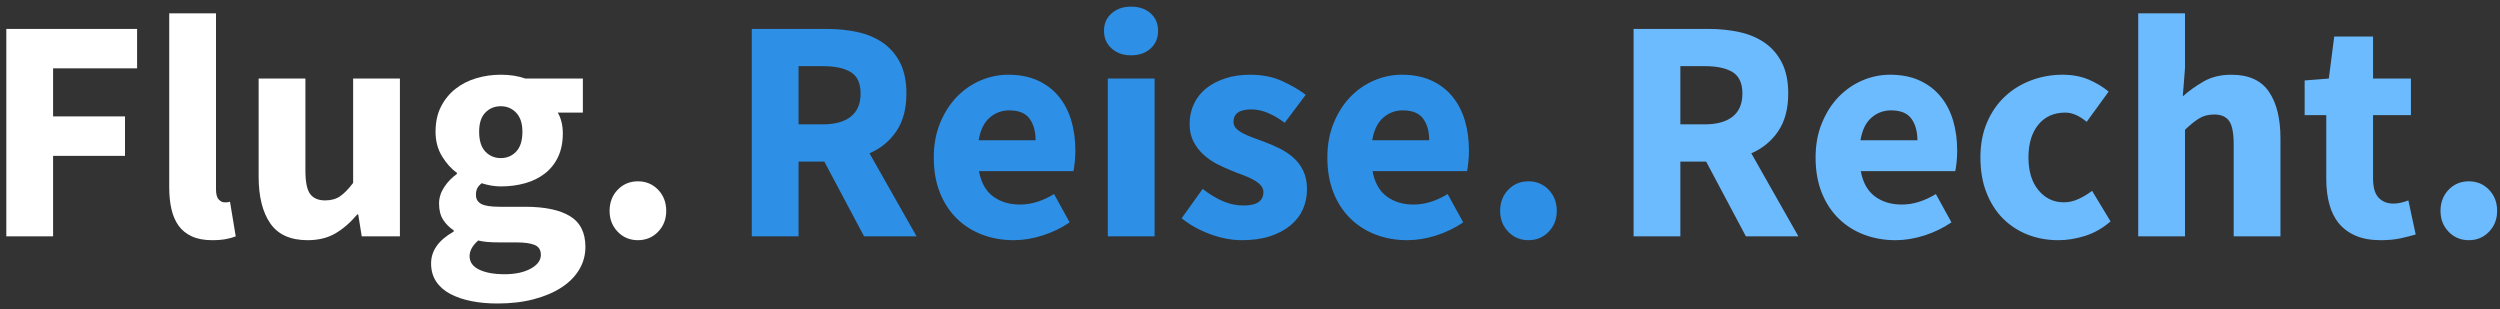
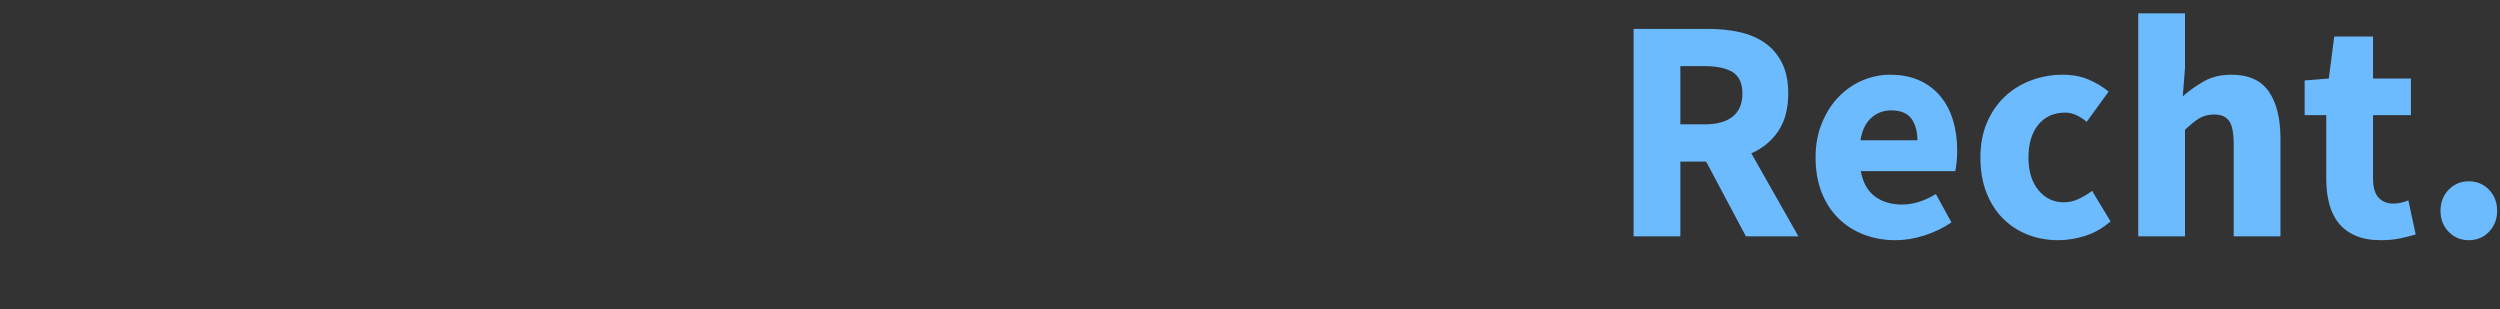
<svg xmlns="http://www.w3.org/2000/svg" width="275px" height="34px" viewBox="0 0 275 34" version="1.1">
  <rect x="0" y="0" width="275" height="34" fill="#333333" stroke="none" />
  <title>Footer Logo</title>
  <desc>Created with Sketch.</desc>
  <g id="Desktop" stroke="none" stroke-width="1" fill="none" fill-rule="evenodd">
    <g id="Home_01" transform="translate(-152, -3980)" fill-rule="nonzero">
      <g id="Footer-Logo" transform="translate(152.695, 3980.73)">
-         <path d="M5.145,25.27 L5.145,16.415 L13.055,16.415 L13.055,12.075 L5.145,12.075 L5.145,6.79 L14.385,6.79 L14.385,2.45 L7.10542736e-14,2.45 L7.10542736e-14,25.27 L5.145,25.27 Z M22.645,25.69 C23.228,25.69 23.736,25.649 24.168,25.567 C24.599,25.486 24.955,25.387 25.235,25.27 L25.235,25.27 L24.605,21.455 C24.465,21.502 24.354,21.525 24.273,21.525 L24.273,21.525 L23.975,21.525 C23.765,21.525 23.561,21.42 23.363,21.21 C23.164,21 23.065,20.627 23.065,20.09 L23.065,20.09 L23.065,0.735 L17.92,0.735 L17.92,19.88 C17.92,20.767 18.002,21.566 18.165,22.277 C18.328,22.989 18.591,23.596 18.953,24.098 C19.314,24.599 19.798,24.99 20.405,25.27 C21.012,25.55 21.758,25.69 22.645,25.69 Z M33.145,25.69 C34.335,25.69 35.356,25.439 36.208,24.938 C37.059,24.436 37.858,23.742 38.605,22.855 L38.605,22.855 L38.71,22.855 L39.095,25.27 L43.295,25.27 L43.295,7.91 L38.15,7.91 L38.15,19.39 C37.637,20.067 37.158,20.557 36.715,20.86 C36.272,21.163 35.723,21.315 35.07,21.315 C34.323,21.315 33.775,21.082 33.425,20.615 C33.075,20.148 32.9,19.285 32.9,18.025 L32.9,18.025 L32.9,7.91 L27.755,7.91 L27.755,18.69 C27.755,20.883 28.181,22.598 29.032,23.835 C29.884,25.072 31.255,25.69 33.145,25.69 Z M54.005,32.655 C55.498,32.655 56.84,32.498 58.03,32.182 C59.22,31.867 60.235,31.436 61.075,30.887 C61.915,30.339 62.562,29.686 63.017,28.927 C63.472,28.169 63.7,27.335 63.7,26.425 C63.7,24.862 63.134,23.736 62.002,23.047 C60.871,22.359 59.232,22.015 57.085,22.015 L57.085,22.015 L54.285,22.015 C53.305,22.015 52.623,21.91 52.237,21.7 C51.852,21.49 51.66,21.163 51.66,20.72 C51.66,20.417 51.707,20.172 51.8,19.985 C51.893,19.798 52.057,19.612 52.29,19.425 C53.013,19.658 53.713,19.775 54.39,19.775 C55.347,19.775 56.239,19.658 57.068,19.425 C57.896,19.192 58.619,18.836 59.237,18.358 C59.856,17.879 60.34,17.273 60.69,16.538 C61.04,15.803 61.215,14.933 61.215,13.93 C61.215,13.463 61.163,13.032 61.057,12.635 C60.953,12.238 60.818,11.912 60.655,11.655 L60.655,11.655 L63.42,11.655 L63.42,7.91 L57.085,7.91 C56.315,7.63 55.417,7.49 54.39,7.49 C53.457,7.49 52.558,7.618 51.695,7.875 C50.832,8.132 50.068,8.523 49.403,9.047 C48.737,9.572 48.207,10.226 47.81,11.008 C47.413,11.789 47.215,12.705 47.215,13.755 C47.215,14.782 47.454,15.686 47.932,16.468 C48.411,17.249 48.953,17.85 49.56,18.27 L49.56,18.27 L49.56,18.41 C49,18.807 48.533,19.291 48.16,19.863 C47.787,20.434 47.6,21.035 47.6,21.665 C47.6,22.388 47.752,22.983 48.055,23.45 C48.358,23.917 48.743,24.302 49.21,24.605 L49.21,24.605 L49.21,24.745 C47.553,25.678 46.725,26.845 46.725,28.245 C46.725,29.015 46.912,29.68 47.285,30.24 C47.658,30.8 48.178,31.255 48.843,31.605 C49.508,31.955 50.278,32.218 51.153,32.392 C52.028,32.568 52.978,32.655 54.005,32.655 Z M54.39,16.66 C53.713,16.66 53.148,16.421 52.693,15.943 C52.237,15.464 52.01,14.735 52.01,13.755 C52.01,12.822 52.237,12.122 52.693,11.655 C53.148,11.188 53.713,10.955 54.39,10.955 C55.067,10.955 55.633,11.194 56.087,11.672 C56.542,12.151 56.77,12.845 56.77,13.755 C56.77,14.735 56.542,15.464 56.087,15.943 C55.633,16.421 55.067,16.66 54.39,16.66 Z M54.81,29.435 C53.643,29.435 52.71,29.266 52.01,28.927 C51.31,28.589 50.96,28.093 50.96,27.44 C50.96,26.857 51.275,26.285 51.905,25.725 C52.185,25.795 52.512,25.848 52.885,25.883 C53.258,25.918 53.748,25.935 54.355,25.935 L54.355,25.935 L56.14,25.935 C57.003,25.935 57.663,26.028 58.117,26.215 C58.572,26.402 58.8,26.763 58.8,27.3 C58.8,27.907 58.427,28.414 57.68,28.823 C56.933,29.231 55.977,29.435 54.81,29.435 Z M69.475,25.69 C70.362,25.69 71.103,25.381 71.698,24.762 C72.293,24.144 72.59,23.38 72.59,22.47 C72.59,21.537 72.293,20.761 71.698,20.142 C71.103,19.524 70.362,19.215 69.475,19.215 C68.588,19.215 67.847,19.524 67.252,20.142 C66.657,20.761 66.36,21.537 66.36,22.47 C66.36,23.38 66.657,24.144 67.252,24.762 C67.847,25.381 68.588,25.69 69.475,25.69 Z" id="Flug." fill="#FFFFFF" />
-         <path d="M87.145,25.27 L87.145,17.045 L89.98,17.045 L94.355,25.27 L100.13,25.27 L94.95,16.135 C96.187,15.598 97.172,14.787 97.907,13.703 C98.642,12.617 99.01,11.235 99.01,9.555 C99.01,8.202 98.777,7.07 98.31,6.16 C97.843,5.25 97.213,4.521 96.42,3.973 C95.627,3.424 94.699,3.033 93.638,2.8 C92.576,2.567 91.438,2.45 90.225,2.45 L90.225,2.45 L82,2.45 L82,25.27 L87.145,25.27 Z M89.805,12.95 L87.145,12.95 L87.145,6.545 L89.805,6.545 C91.158,6.545 92.191,6.767 92.903,7.21 C93.614,7.653 93.97,8.435 93.97,9.555 C93.97,10.675 93.614,11.521 92.903,12.092 C92.191,12.664 91.158,12.95 89.805,12.95 L89.805,12.95 Z M110.805,25.69 C111.855,25.69 112.922,25.515 114.007,25.165 C115.093,24.815 116.078,24.337 116.965,23.73 L116.965,23.73 L115.25,20.615 C113.99,21.385 112.742,21.77 111.505,21.77 C110.338,21.77 109.353,21.473 108.547,20.878 C107.743,20.282 107.223,19.355 106.99,18.095 L106.99,18.095 L117.385,18.095 C117.432,17.885 117.478,17.57 117.525,17.15 C117.572,16.73 117.595,16.287 117.595,15.82 C117.595,14.63 117.443,13.527 117.14,12.512 C116.837,11.498 116.376,10.617 115.757,9.87 C115.139,9.123 114.369,8.54 113.448,8.12 C112.526,7.7 111.447,7.49 110.21,7.49 C109.16,7.49 108.145,7.7 107.165,8.12 C106.185,8.54 105.316,9.141 104.558,9.922 C103.799,10.704 103.187,11.661 102.72,12.793 C102.253,13.924 102.02,15.19 102.02,16.59 C102.02,18.037 102.242,19.32 102.685,20.44 C103.128,21.56 103.747,22.511 104.54,23.293 C105.333,24.074 106.267,24.669 107.34,25.078 C108.413,25.486 109.568,25.69 110.805,25.69 Z M113.22,14.7 L106.955,14.7 C107.142,13.58 107.544,12.752 108.162,12.215 C108.781,11.678 109.498,11.41 110.315,11.41 C111.365,11.41 112.112,11.713 112.555,12.32 C112.998,12.927 113.22,13.72 113.22,14.7 L113.22,14.7 Z M123.72,5.355 C124.607,5.355 125.324,5.104 125.873,4.603 C126.421,4.101 126.695,3.453 126.695,2.66 C126.695,1.867 126.421,1.225 125.873,0.735 C125.324,0.245 124.607,-2.13162821e-13 123.72,-2.13162821e-13 C122.857,-2.13162821e-13 122.145,0.245 121.585,0.735 C121.025,1.225 120.745,1.867 120.745,2.66 C120.745,3.453 121.025,4.101 121.585,4.603 C122.145,5.104 122.857,5.355 123.72,5.355 Z M126.31,25.27 L126.31,7.91 L121.165,7.91 L121.165,25.27 L126.31,25.27 Z M135.935,25.69 C137.102,25.69 138.128,25.544 139.015,25.253 C139.902,24.961 140.648,24.564 141.255,24.062 C141.862,23.561 142.317,22.972 142.62,22.295 C142.923,21.618 143.075,20.883 143.075,20.09 C143.075,19.297 142.935,18.614 142.655,18.043 C142.375,17.471 142.007,16.987 141.553,16.59 C141.097,16.193 140.596,15.861 140.048,15.592 C139.499,15.324 138.945,15.085 138.385,14.875 C137.942,14.712 137.516,14.554 137.107,14.402 C136.699,14.251 136.338,14.093 136.023,13.93 C135.708,13.767 135.457,13.586 135.27,13.387 C135.083,13.189 134.99,12.95 134.99,12.67 C134.99,11.76 135.643,11.305 136.95,11.305 C137.557,11.305 138.163,11.433 138.77,11.69 C139.377,11.947 139.995,12.308 140.625,12.775 L140.625,12.775 L142.935,9.695 C142.188,9.135 141.313,8.627 140.31,8.172 C139.307,7.718 138.14,7.49 136.81,7.49 C135.807,7.49 134.897,7.624 134.08,7.893 C133.263,8.161 132.563,8.528 131.98,8.995 C131.397,9.462 130.947,10.033 130.632,10.71 C130.317,11.387 130.16,12.122 130.16,12.915 C130.16,13.638 130.3,14.274 130.58,14.822 C130.86,15.371 131.222,15.849 131.665,16.258 C132.108,16.666 132.598,17.01 133.135,17.29 C133.672,17.57 134.208,17.815 134.745,18.025 C135.188,18.212 135.62,18.381 136.04,18.532 C136.46,18.684 136.839,18.853 137.178,19.04 C137.516,19.227 137.784,19.431 137.982,19.652 C138.181,19.874 138.28,20.125 138.28,20.405 C138.28,20.872 138.105,21.233 137.755,21.49 C137.405,21.747 136.845,21.875 136.075,21.875 C135.328,21.875 134.593,21.723 133.87,21.42 C133.147,21.117 132.388,20.662 131.595,20.055 L131.595,20.055 L129.285,23.275 C130.172,23.998 131.216,24.582 132.417,25.025 C133.619,25.468 134.792,25.69 135.935,25.69 Z M154.1,25.69 C155.15,25.69 156.218,25.515 157.303,25.165 C158.387,24.815 159.373,24.337 160.26,23.73 L160.26,23.73 L158.545,20.615 C157.285,21.385 156.037,21.77 154.8,21.77 C153.633,21.77 152.648,21.473 151.843,20.878 C151.037,20.282 150.518,19.355 150.285,18.095 L150.285,18.095 L160.68,18.095 C160.727,17.885 160.773,17.57 160.82,17.15 C160.867,16.73 160.89,16.287 160.89,15.82 C160.89,14.63 160.738,13.527 160.435,12.512 C160.132,11.498 159.671,10.617 159.053,9.87 C158.434,9.123 157.664,8.54 156.743,8.12 C155.821,7.7 154.742,7.49 153.505,7.49 C152.455,7.49 151.44,7.7 150.46,8.12 C149.48,8.54 148.611,9.141 147.852,9.922 C147.094,10.704 146.482,11.661 146.015,12.793 C145.548,13.924 145.315,15.19 145.315,16.59 C145.315,18.037 145.537,19.32 145.98,20.44 C146.423,21.56 147.042,22.511 147.835,23.293 C148.628,24.074 149.562,24.669 150.635,25.078 C151.708,25.486 152.863,25.69 154.1,25.69 Z M156.515,14.7 L150.25,14.7 C150.437,13.58 150.839,12.752 151.458,12.215 C152.076,11.678 152.793,11.41 153.61,11.41 C154.66,11.41 155.407,11.713 155.85,12.32 C156.293,12.927 156.515,13.72 156.515,14.7 L156.515,14.7 Z M167.435,25.69 C168.322,25.69 169.062,25.381 169.657,24.762 C170.252,24.144 170.55,23.38 170.55,22.47 C170.55,21.537 170.252,20.761 169.657,20.142 C169.062,19.524 168.322,19.215 167.435,19.215 C166.548,19.215 165.808,19.524 165.213,20.142 C164.618,20.761 164.32,21.537 164.32,22.47 C164.32,23.38 164.618,24.144 165.213,24.762 C165.808,25.381 166.548,25.69 167.435,25.69 Z" id="Reise." fill="#2D90E6" />
        <path d="M184.145,25.27 L184.145,17.045 L186.98,17.045 L191.355,25.27 L197.13,25.27 L191.95,16.135 C193.187,15.598 194.173,14.787 194.907,13.703 C195.643,12.617 196.01,11.235 196.01,9.555 C196.01,8.202 195.777,7.07 195.31,6.16 C194.843,5.25 194.213,4.521 193.42,3.973 C192.627,3.424 191.699,3.033 190.637,2.8 C189.576,2.567 188.438,2.45 187.225,2.45 L187.225,2.45 L179,2.45 L179,25.27 L184.145,25.27 Z M186.805,12.95 L184.145,12.95 L184.145,6.545 L186.805,6.545 C188.158,6.545 189.191,6.767 189.903,7.21 C190.614,7.653 190.97,8.435 190.97,9.555 C190.97,10.675 190.614,11.521 189.903,12.092 C189.191,12.664 188.158,12.95 186.805,12.95 L186.805,12.95 Z M207.805,25.69 C208.855,25.69 209.923,25.515 211.007,25.165 C212.093,24.815 213.078,24.337 213.965,23.73 L213.965,23.73 L212.25,20.615 C210.99,21.385 209.742,21.77 208.505,21.77 C207.338,21.77 206.352,21.473 205.548,20.878 C204.743,20.282 204.223,19.355 203.99,18.095 L203.99,18.095 L214.385,18.095 C214.432,17.885 214.478,17.57 214.525,17.15 C214.572,16.73 214.595,16.287 214.595,15.82 C214.595,14.63 214.443,13.527 214.14,12.512 C213.837,11.498 213.376,10.617 212.757,9.87 C212.139,9.123 211.369,8.54 210.447,8.12 C209.526,7.7 208.447,7.49 207.21,7.49 C206.16,7.49 205.145,7.7 204.165,8.12 C203.185,8.54 202.316,9.141 201.558,9.922 C200.799,10.704 200.187,11.661 199.72,12.793 C199.253,13.924 199.02,15.19 199.02,16.59 C199.02,18.037 199.242,19.32 199.685,20.44 C200.128,21.56 200.747,22.511 201.54,23.293 C202.333,24.074 203.267,24.669 204.34,25.078 C205.413,25.486 206.568,25.69 207.805,25.69 Z M210.22,14.7 L203.955,14.7 C204.142,13.58 204.544,12.752 205.162,12.215 C205.781,11.678 206.498,11.41 207.315,11.41 C208.365,11.41 209.112,11.713 209.555,12.32 C209.998,12.927 210.22,13.72 210.22,14.7 L210.22,14.7 Z M225.725,25.69 C226.682,25.69 227.662,25.532 228.665,25.218 C229.668,24.902 230.602,24.372 231.465,23.625 L231.465,23.625 L229.435,20.265 C228.968,20.615 228.472,20.913 227.947,21.157 C227.423,21.402 226.88,21.525 226.32,21.525 C225.2,21.525 224.273,21.082 223.537,20.195 C222.803,19.308 222.435,18.107 222.435,16.59 C222.435,15.073 222.797,13.872 223.52,12.985 C224.243,12.098 225.235,11.655 226.495,11.655 C227.242,11.655 228.023,11.993 228.84,12.67 L228.84,12.67 L231.255,9.345 C230.602,8.808 229.861,8.365 229.032,8.015 C228.204,7.665 227.253,7.49 226.18,7.49 C224.99,7.49 223.847,7.694 222.75,8.102 C221.653,8.511 220.691,9.1 219.863,9.87 C219.034,10.64 218.375,11.591 217.885,12.723 C217.395,13.854 217.15,15.143 217.15,16.59 C217.15,18.037 217.372,19.326 217.815,20.457 C218.258,21.589 218.865,22.54 219.635,23.31 C220.405,24.08 221.309,24.669 222.347,25.078 C223.386,25.486 224.512,25.69 225.725,25.69 Z M239.655,25.27 L239.655,13.545 C240.215,13.008 240.728,12.594 241.195,12.303 C241.662,12.011 242.222,11.865 242.875,11.865 C243.622,11.865 244.164,12.098 244.502,12.565 C244.841,13.032 245.01,13.895 245.01,15.155 L245.01,15.155 L245.01,25.27 L250.155,25.27 L250.155,14.49 C250.155,12.297 249.729,10.582 248.877,9.345 C248.026,8.108 246.655,7.49 244.765,7.49 C243.575,7.49 242.548,7.741 241.685,8.242 C240.822,8.744 240.063,9.287 239.41,9.87 L239.41,9.87 L239.655,6.755 L239.655,0.735 L234.51,0.735 L234.51,25.27 L239.655,25.27 Z M261.18,25.69 C262.02,25.69 262.755,25.62 263.385,25.48 C264.015,25.34 264.563,25.2 265.03,25.06 L265.03,25.06 L264.225,21.315 C263.992,21.408 263.729,21.49 263.438,21.56 C263.146,21.63 262.86,21.665 262.58,21.665 C261.903,21.665 261.361,21.449 260.952,21.017 C260.544,20.586 260.34,19.88 260.34,18.9 L260.34,18.9 L260.34,11.935 L264.505,11.935 L264.505,7.91 L260.34,7.91 L260.34,3.29 L256.07,3.29 L255.475,7.91 L252.815,8.12 L252.815,11.935 L255.195,11.935 L255.195,18.97 C255.195,19.973 255.306,20.889 255.528,21.718 C255.749,22.546 256.099,23.252 256.577,23.835 C257.056,24.418 257.674,24.873 258.433,25.2 C259.191,25.527 260.107,25.69 261.18,25.69 Z M270.875,25.69 C271.762,25.69 272.502,25.381 273.098,24.762 C273.692,24.144 273.99,23.38 273.99,22.47 C273.99,21.537 273.692,20.761 273.098,20.142 C272.502,19.524 271.762,19.215 270.875,19.215 C269.988,19.215 269.248,19.524 268.652,20.142 C268.058,20.761 267.76,21.537 267.76,22.47 C267.76,23.38 268.058,24.144 268.652,24.762 C269.248,25.381 269.988,25.69 270.875,25.69 Z" id="Recht." fill="#6DBBFF" />
      </g>
    </g>
  </g>
</svg>